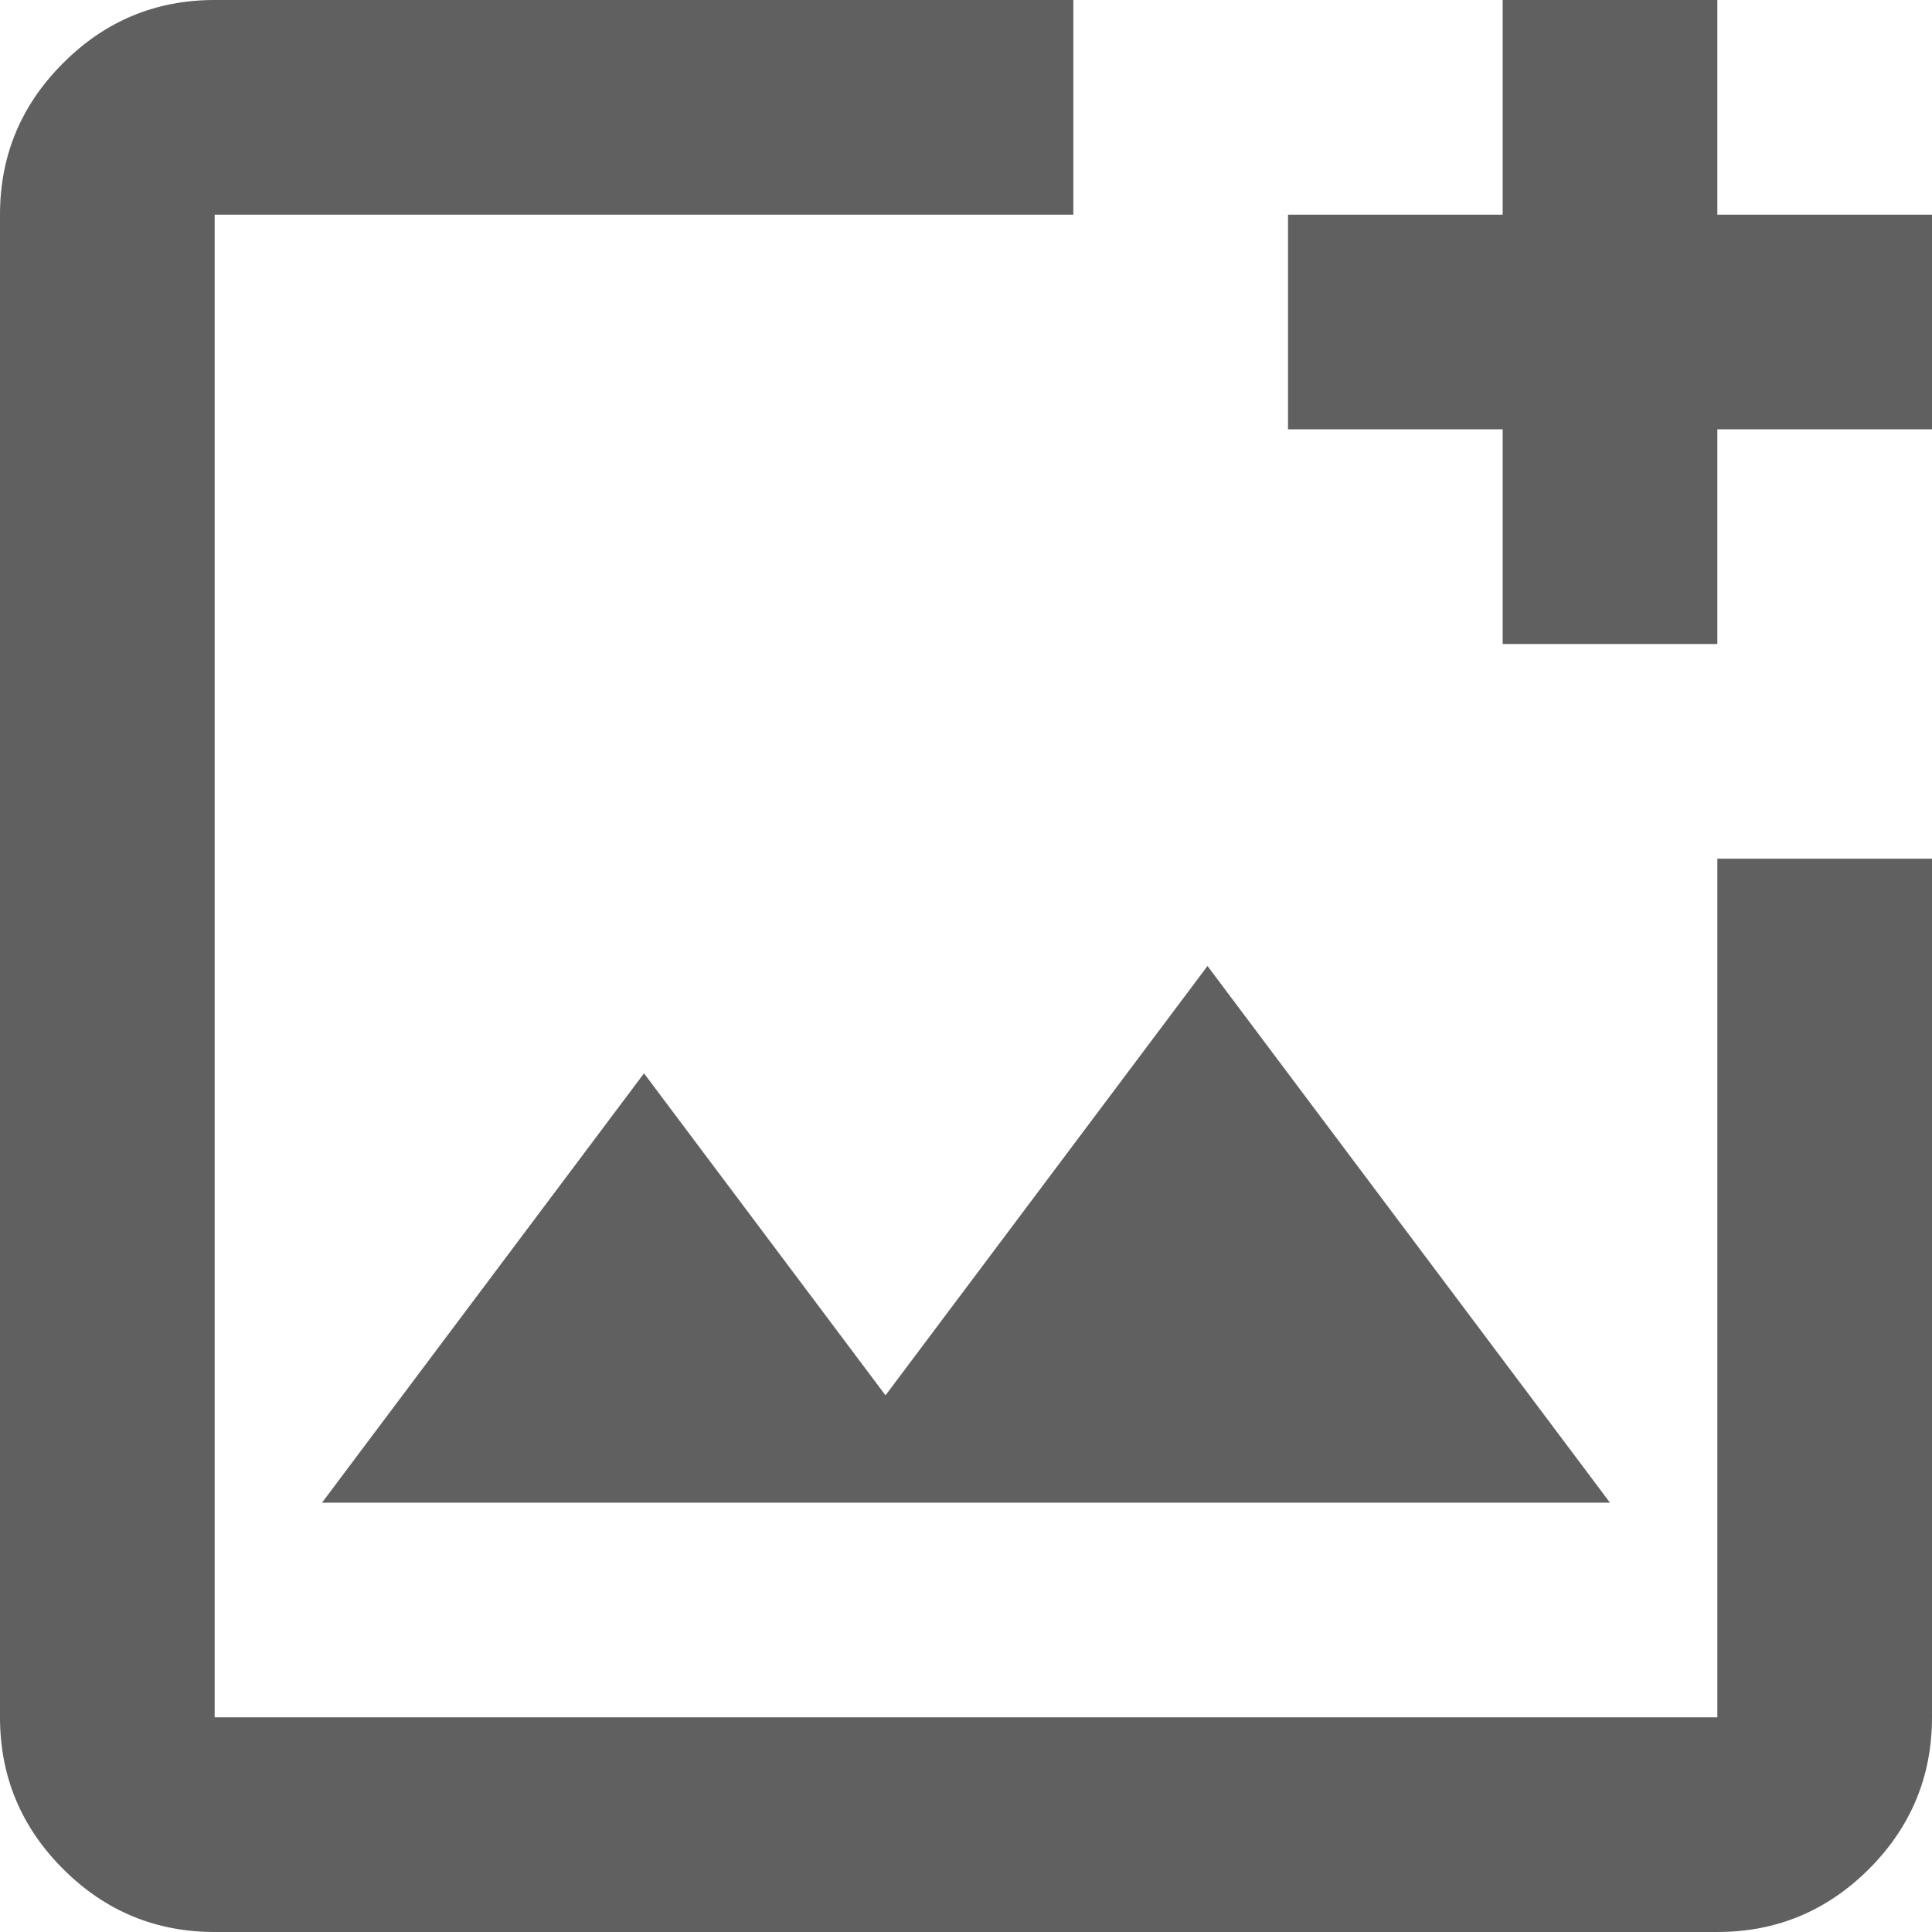
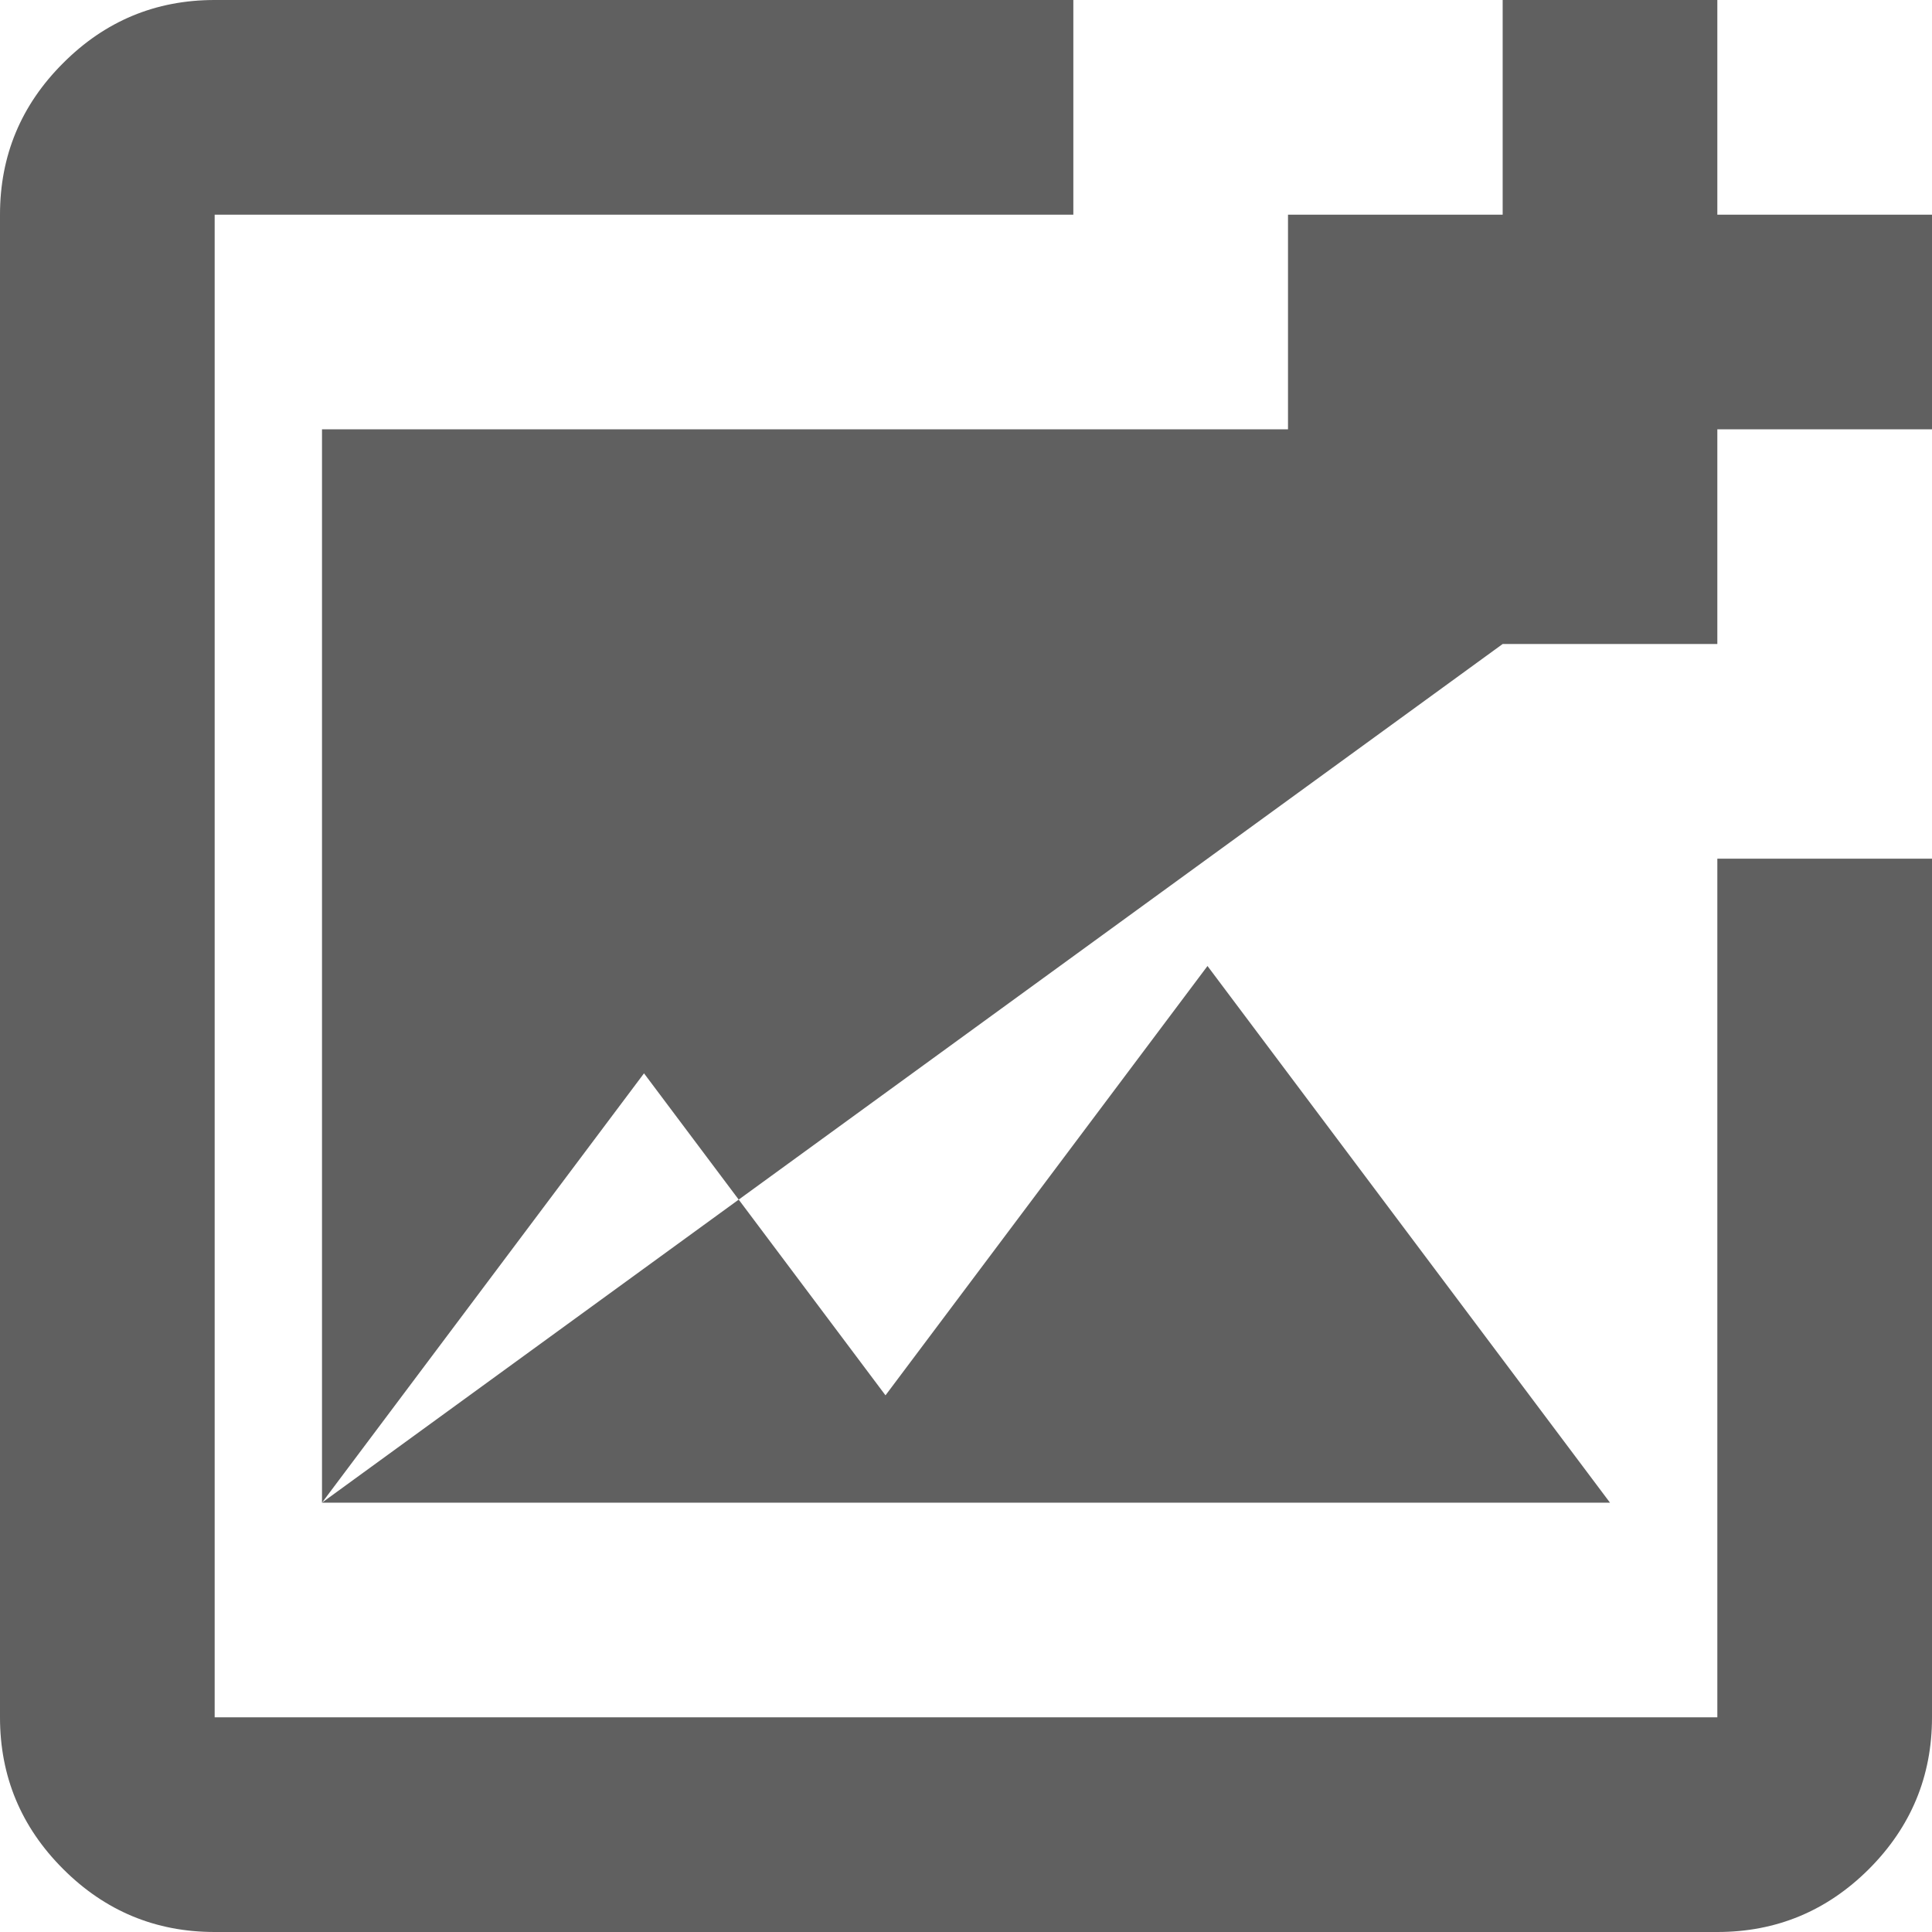
<svg xmlns="http://www.w3.org/2000/svg" width="18" height="18" viewBox="0 0 18 18" fill="none">
-   <path d="M2 18C1.45 18 0.979 17.804 0.588 17.413C0.196 17.021 0 16.55 0 16V2C0 1.45 0.196 0.979 0.588 0.588C0.979 0.196 1.45 0 2 0H10V2H2V16H16V8H18V16C18 16.55 17.804 17.021 17.413 17.413C17.021 17.804 16.55 18 16 18H2ZM3 14H15L11.25 9L8.25 13L6 10L3 14ZM14 6V4H12V2H14V0H16V2H18V4H16V6H14Z" fill="#606060" />
+   <path d="M2 18C1.45 18 0.979 17.804 0.588 17.413C0.196 17.021 0 16.55 0 16V2C0 1.45 0.196 0.979 0.588 0.588C0.979 0.196 1.45 0 2 0H10V2H2V16H16V8H18V16C18 16.55 17.804 17.021 17.413 17.413C17.021 17.804 16.55 18 16 18H2ZM3 14H15L11.25 9L8.25 13L6 10L3 14ZV4H12V2H14V0H16V2H18V4H16V6H14Z" fill="#606060" />
</svg>